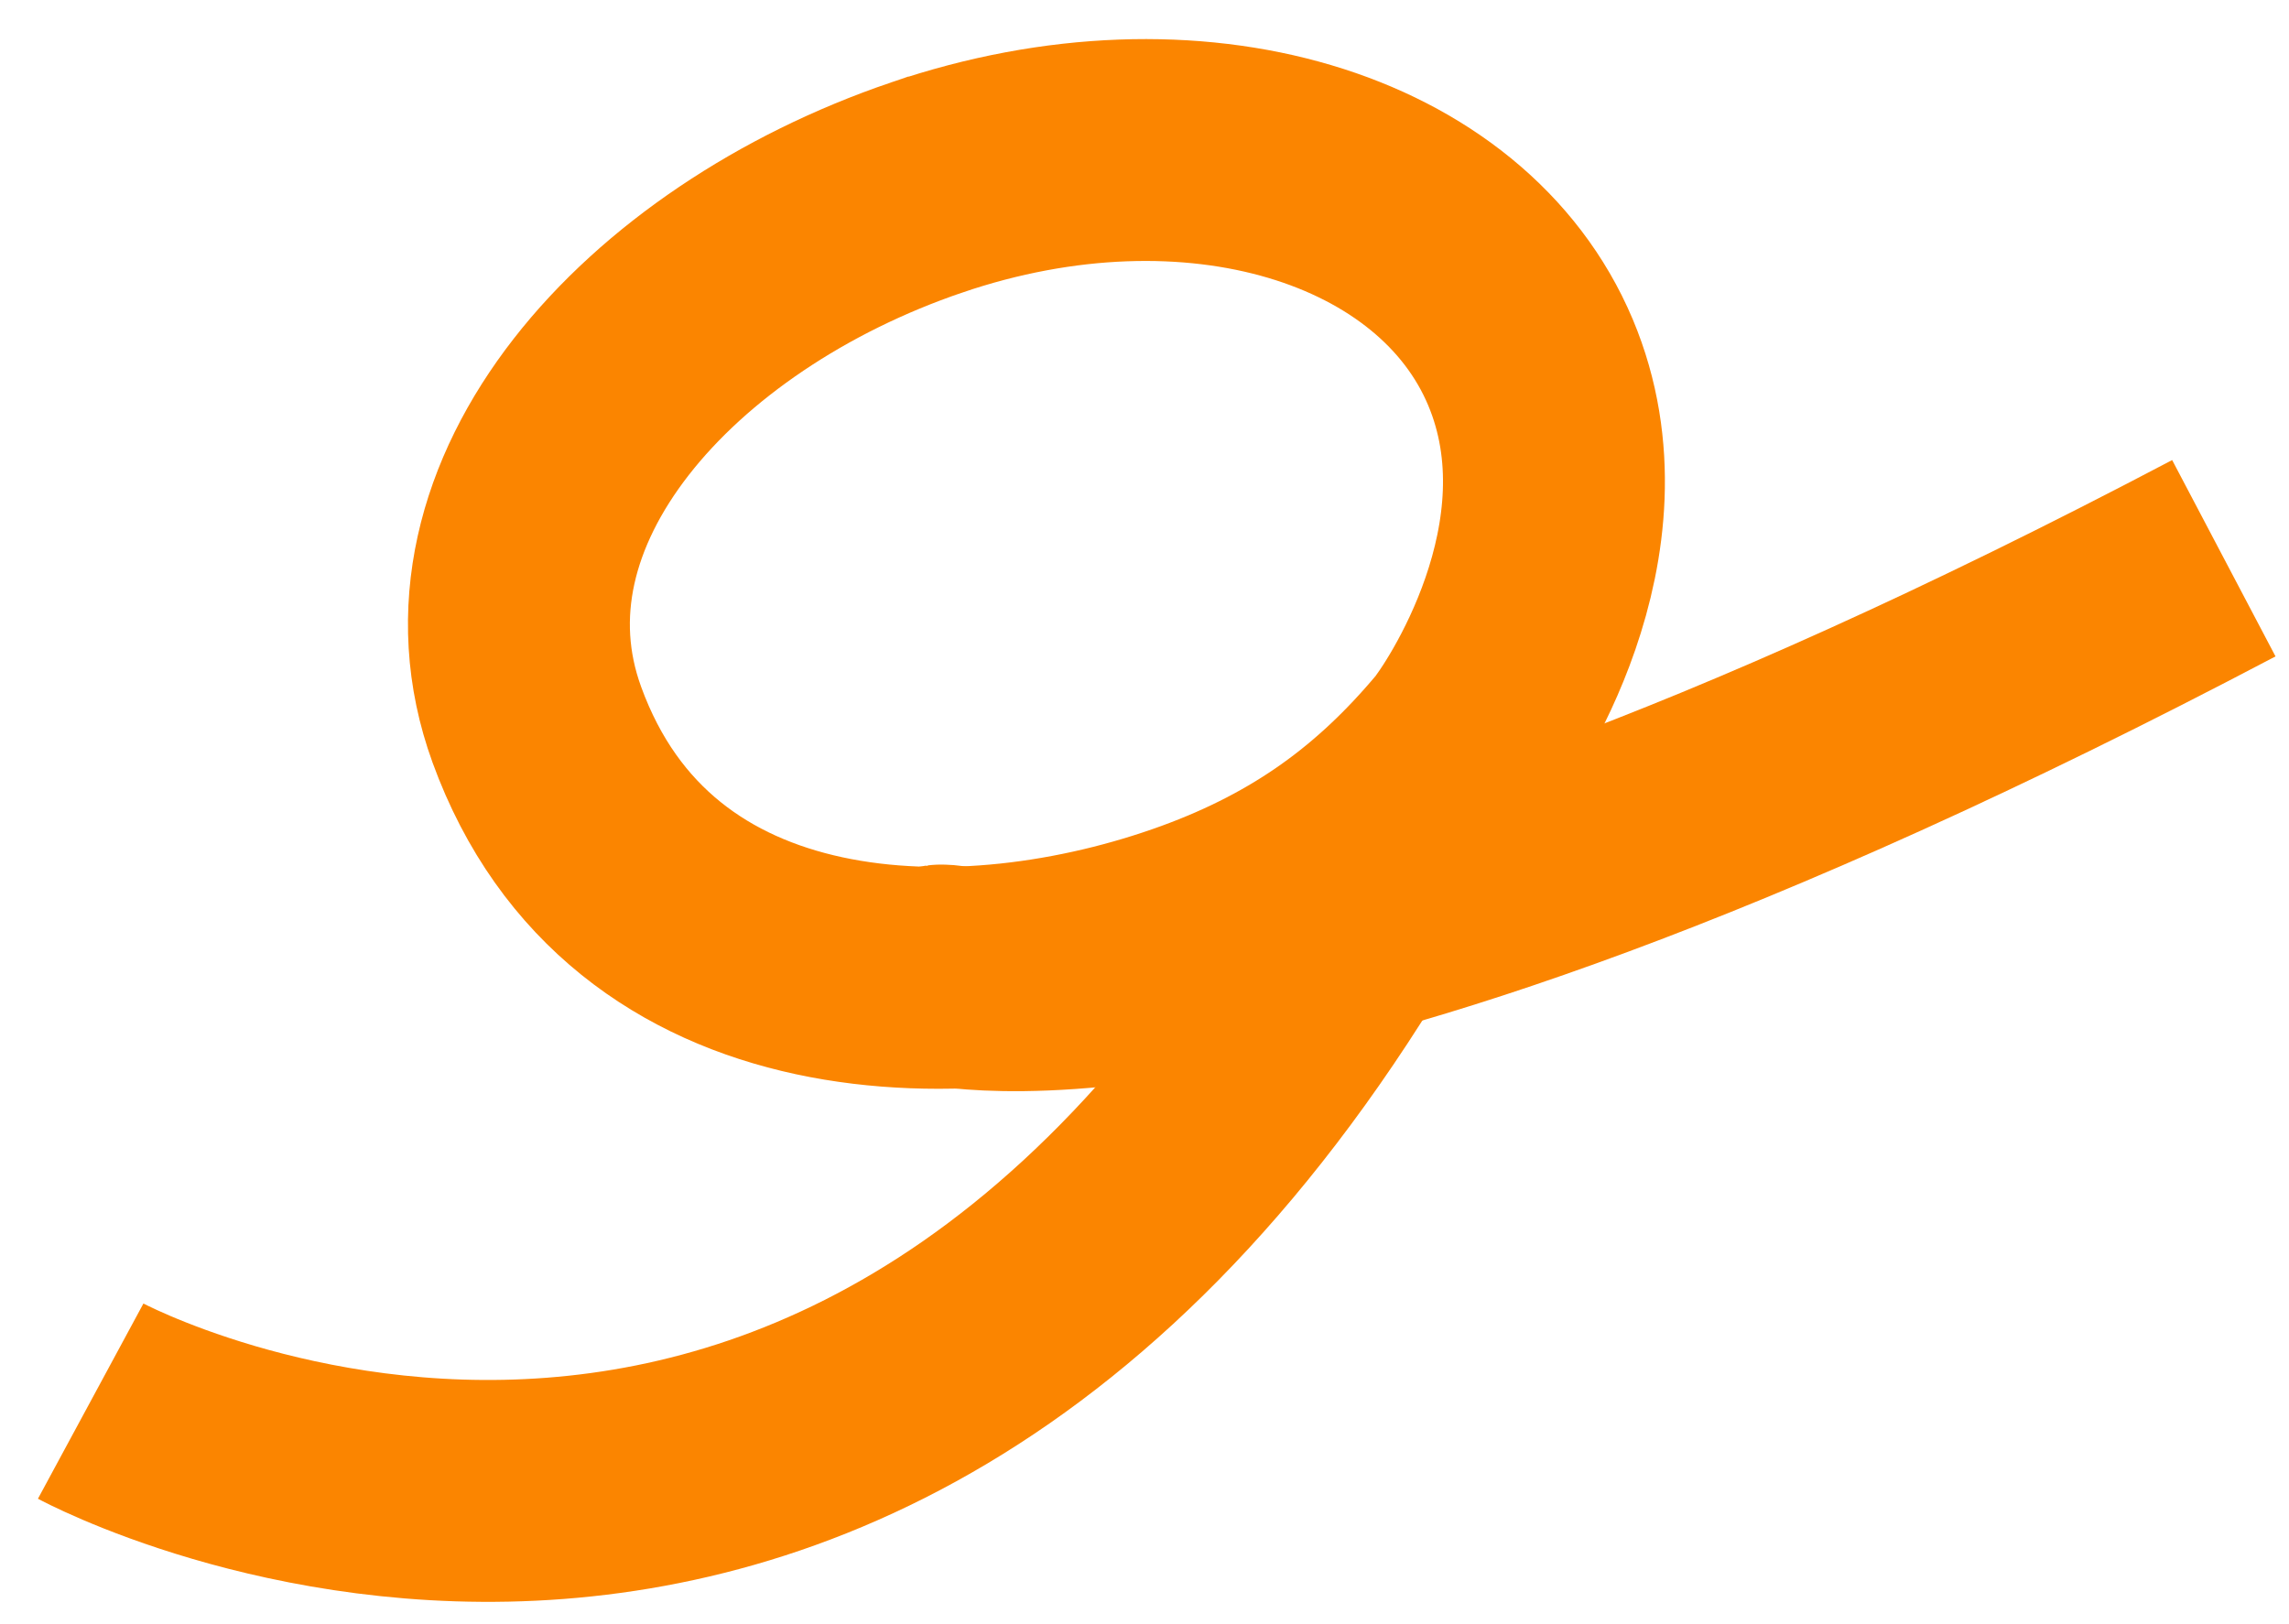
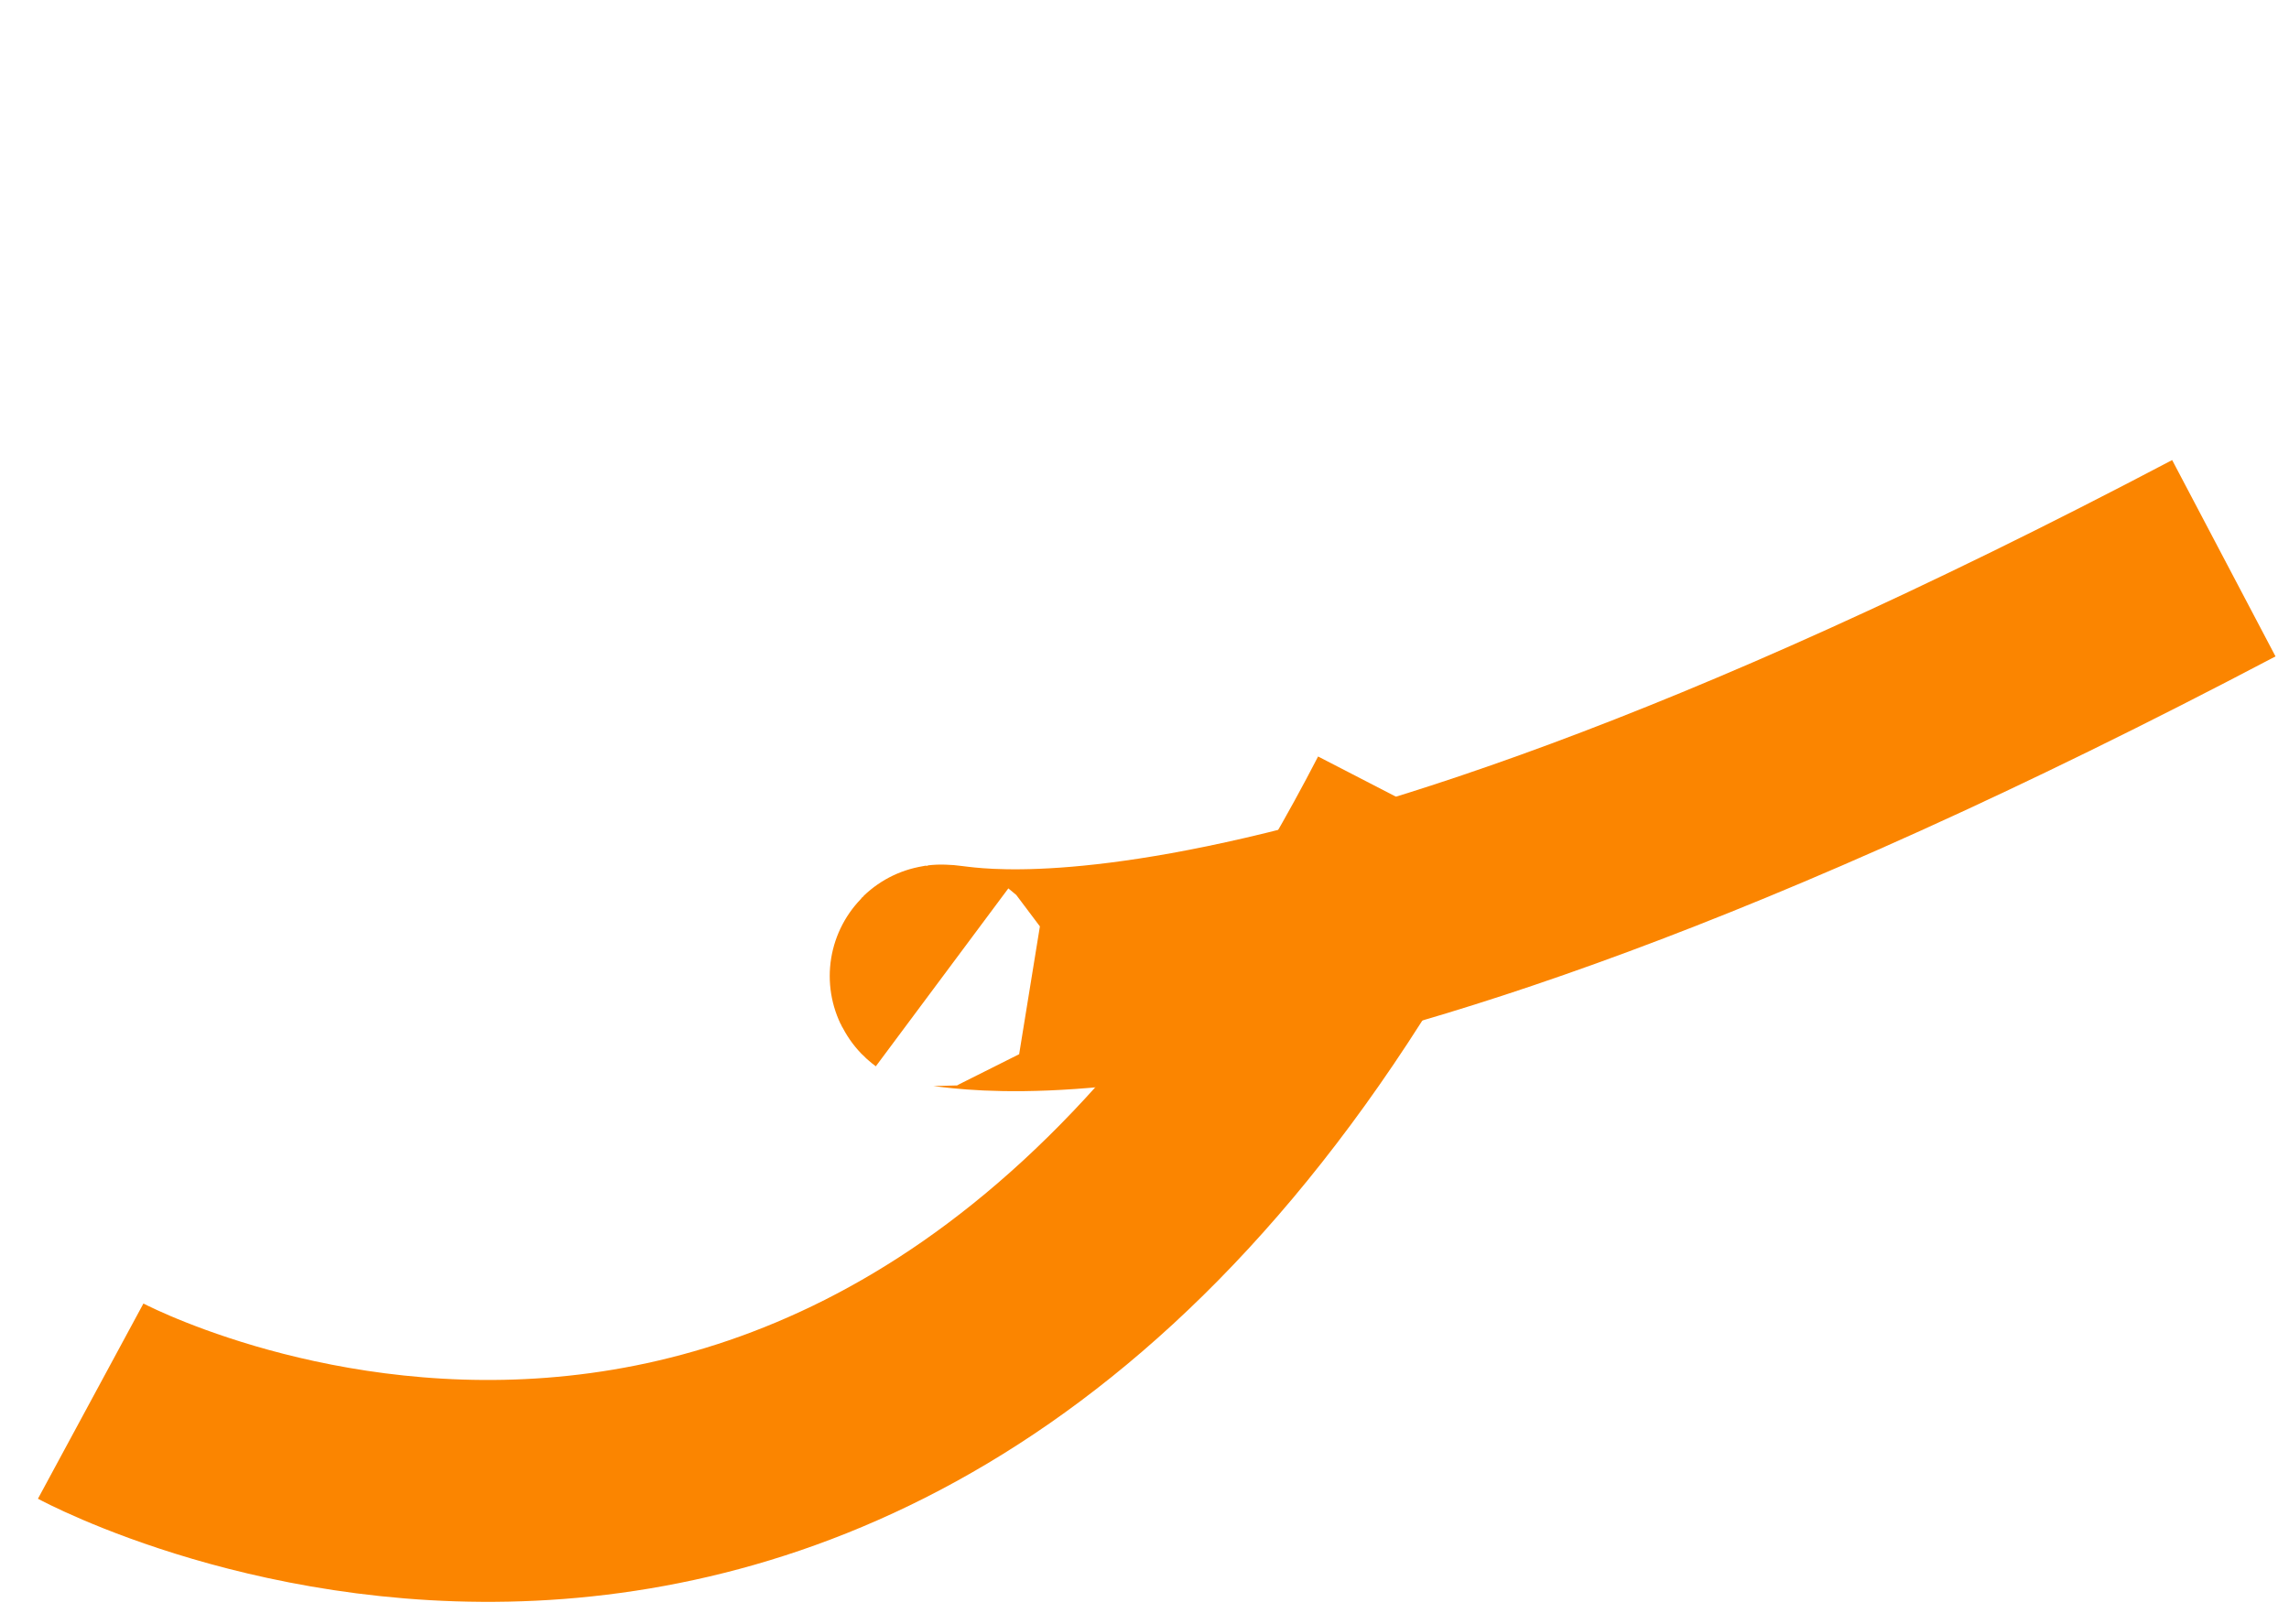
<svg xmlns="http://www.w3.org/2000/svg" id="Calque_1" data-name="Calque 1" viewBox="0 0 309.45 219.57">
  <defs>
    <style> .cls-1 { fill: none; stroke: #fb8500; stroke-miterlimit: 10; stroke-width: 30px; } </style>
  </defs>
-   <path class="cls-1" d="m125.25,25.36c-36.15,12.31-63.58,42.62-52.68,72.61,13.95,38.38,57.98,39.32,89.58,27.8,15.12-5.52,25.89-13.52,35.34-24.77,2.4-2.85,19.55-27.91,9.41-52.02-10.51-24.97-45.48-35.94-81.65-23.62Z" />
  <path class="cls-1" d="m12.26,189.45s107.74,58.21,179.26-80.28" />
  <path class="cls-1" d="m127.36,132.15c-3.33-2.48,35.3,15.96,173.28-56.67" />
</svg>